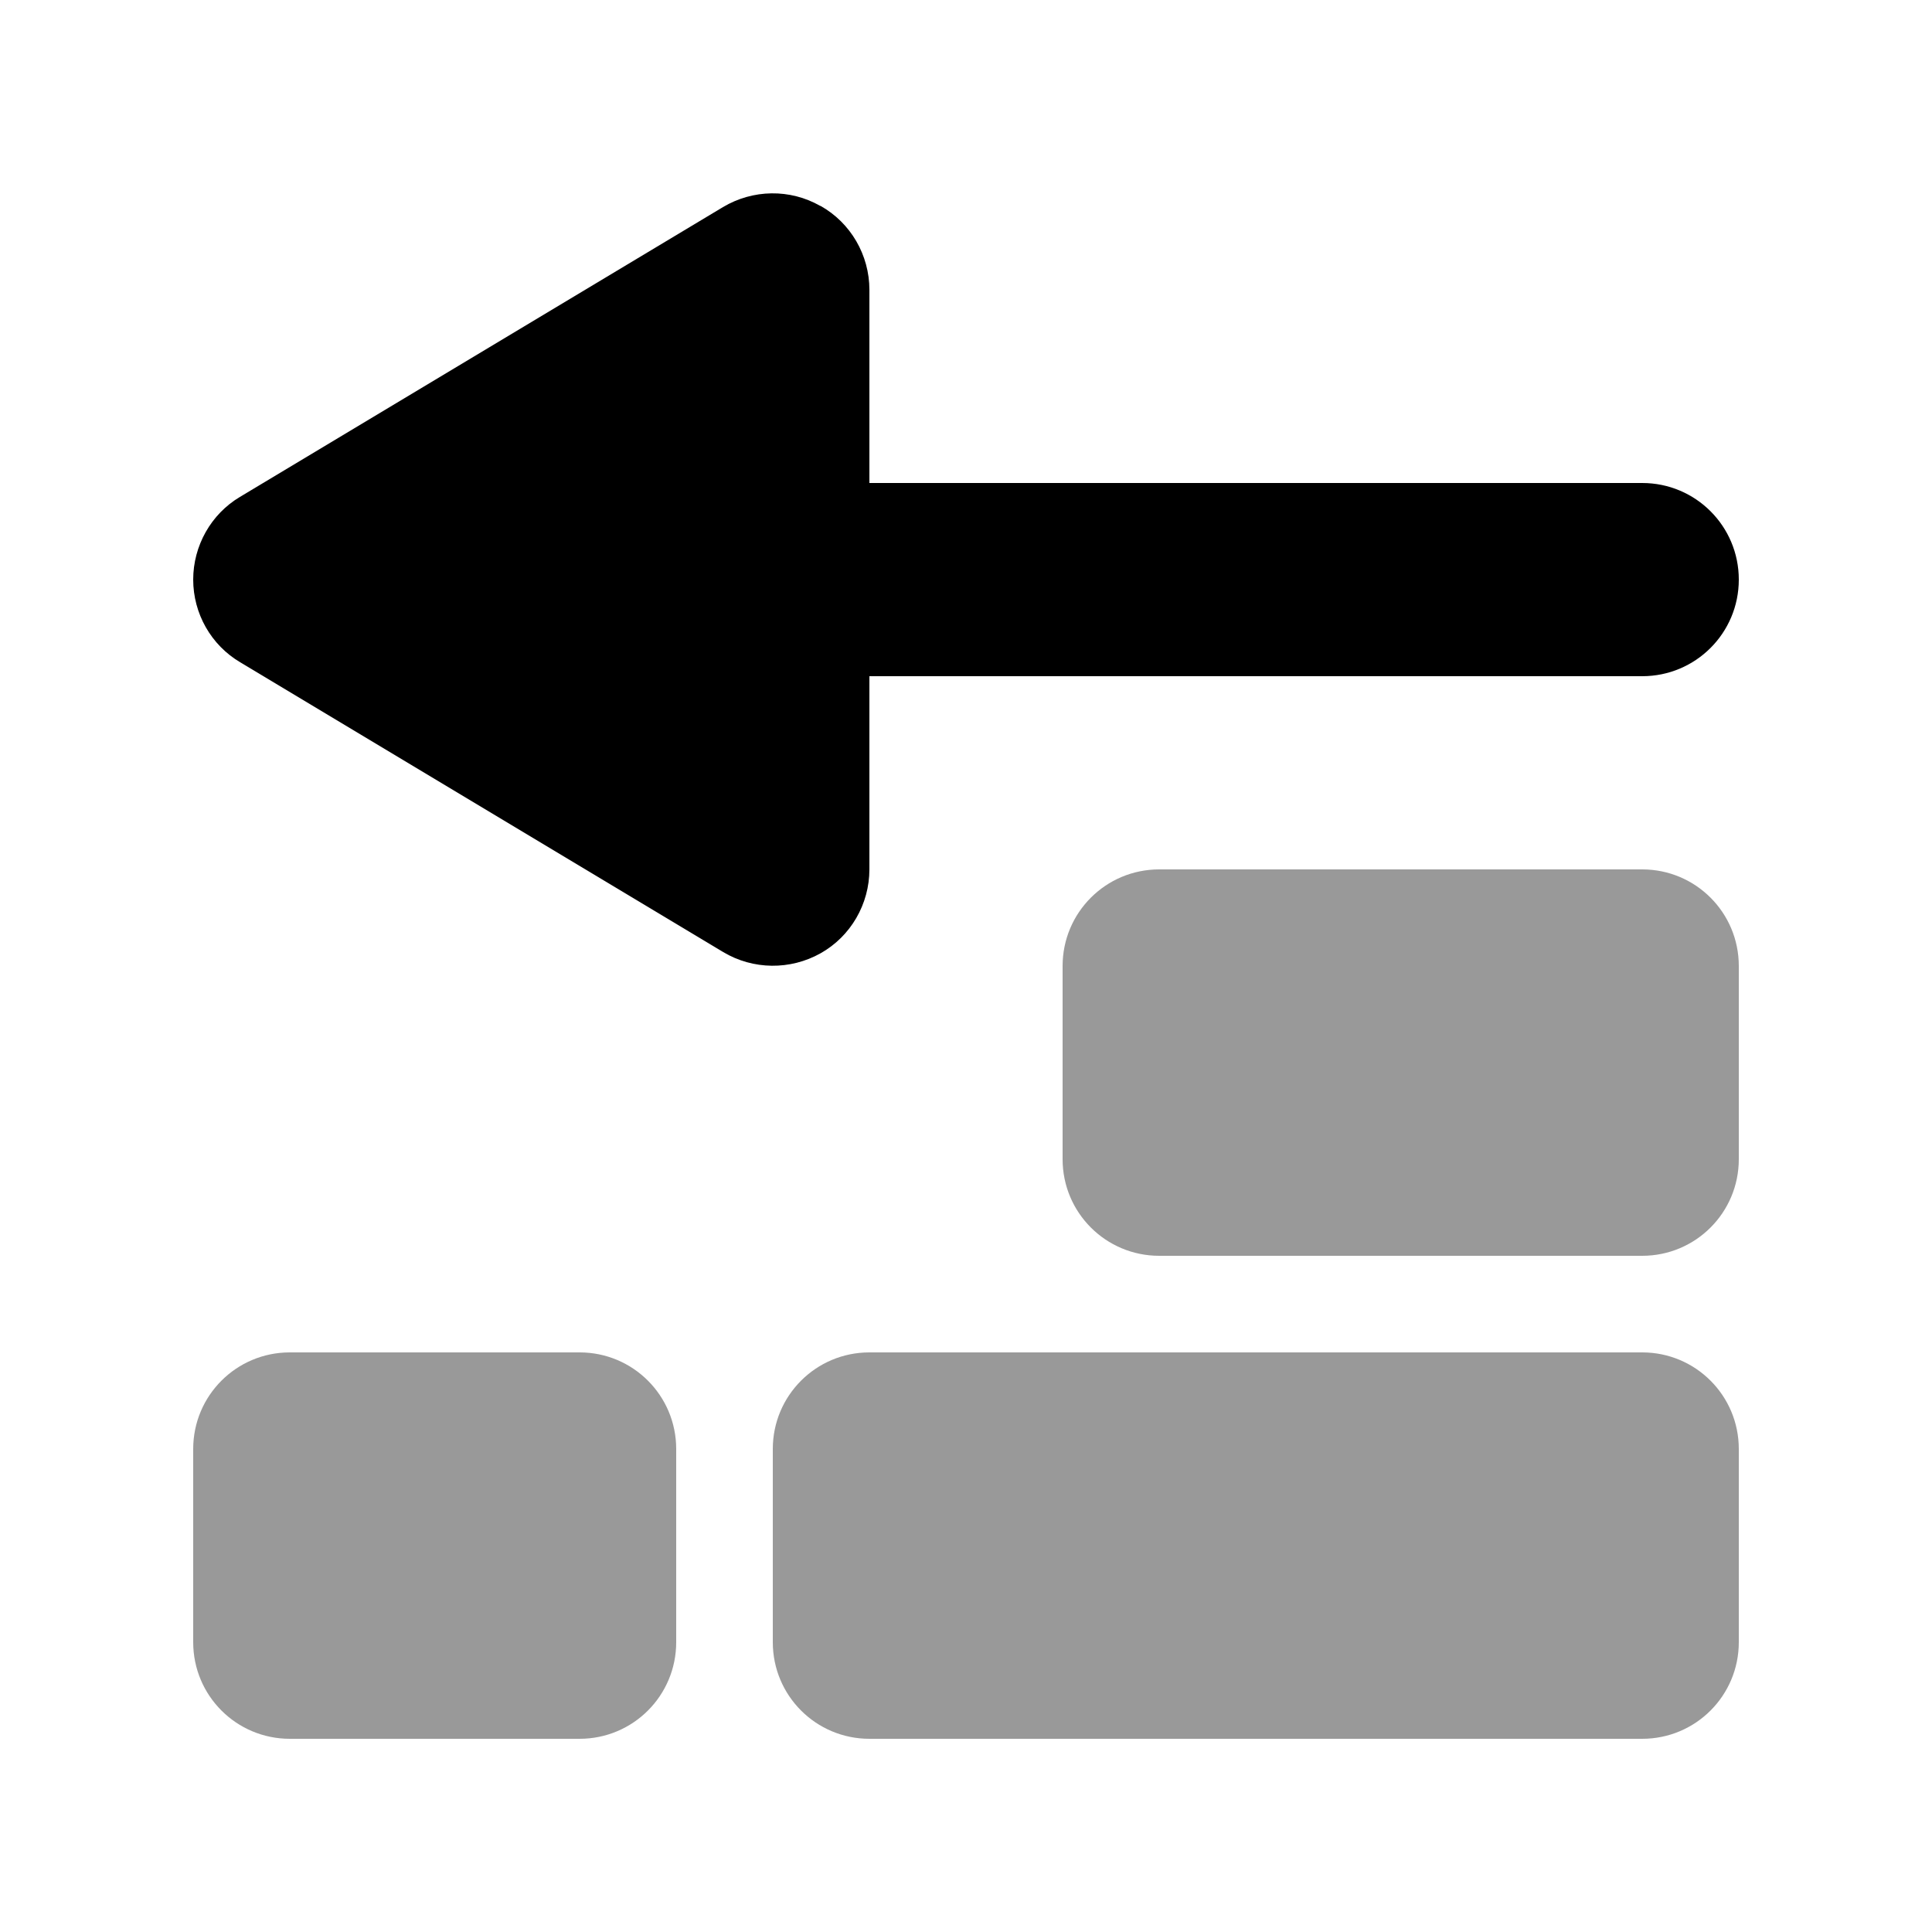
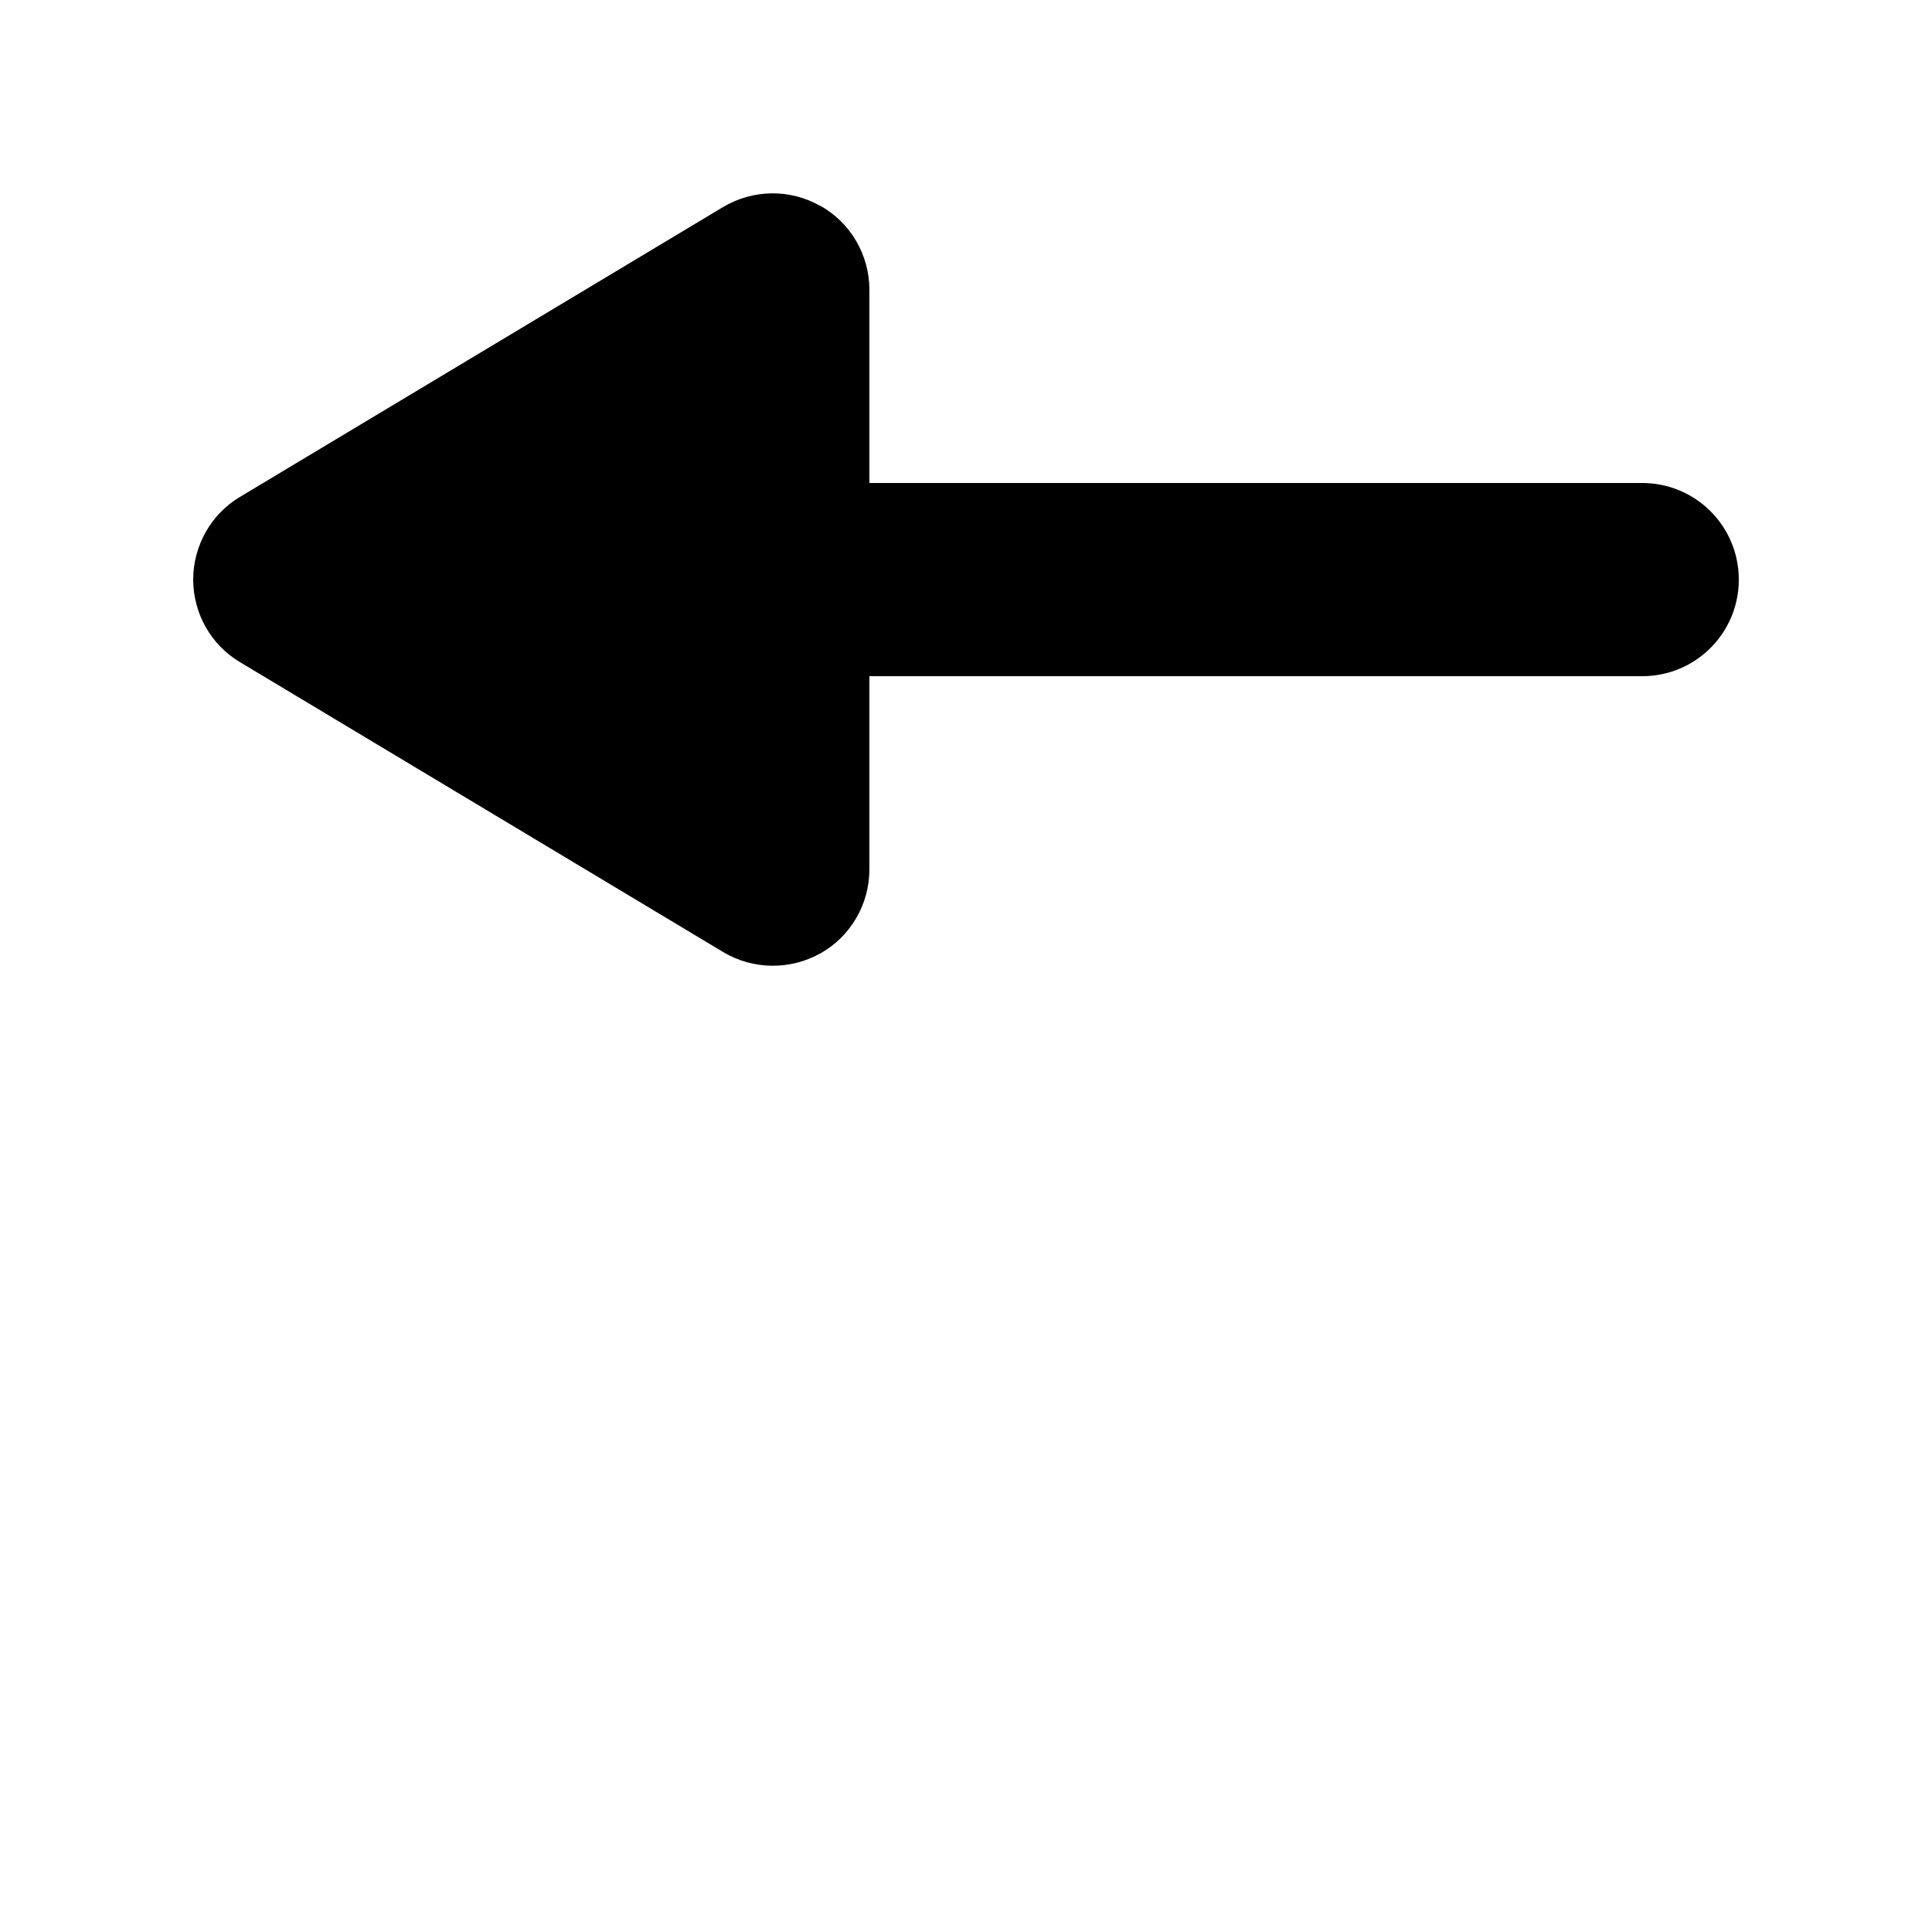
<svg xmlns="http://www.w3.org/2000/svg" viewBox="0 0 640 640">
-   <path opacity=".4" fill="currentColor" d="M64 480C64 462.3 78.3 448 96 448L192 448C209.7 448 224 462.3 224 480L224 544C224 561.7 209.7 576 192 576L96 576C78.3 576 64 561.7 64 544L64 480zM256 480C256 462.3 270.3 448 288 448L544 448C561.7 448 576 462.3 576 480L576 544C576 561.7 561.7 576 544 576L288 576C270.3 576 256 561.7 256 544L256 480zM352 320C352 302.3 366.3 288 384 288L544 288C561.7 288 576 302.3 576 320L576 384C576 401.7 561.7 416 544 416L384 416C366.3 416 352 401.7 352 384L352 320z" />
  <path fill="currentColor" d="M271.8 68.2C281.8 73.8 288 84.5 288 96L288 160L544 160C561.7 160 576 174.3 576 192C576 209.7 561.7 224 544 224L288 224L288 288C288 299.5 281.8 310.2 271.8 315.8C261.8 321.4 249.5 321.3 239.6 315.4L79.6 219.4C69.9 213.7 64 203.2 64 192C64 180.8 69.9 170.3 79.5 164.6L239.5 68.6C249.4 62.7 261.7 62.5 271.7 68.2z" />
</svg>